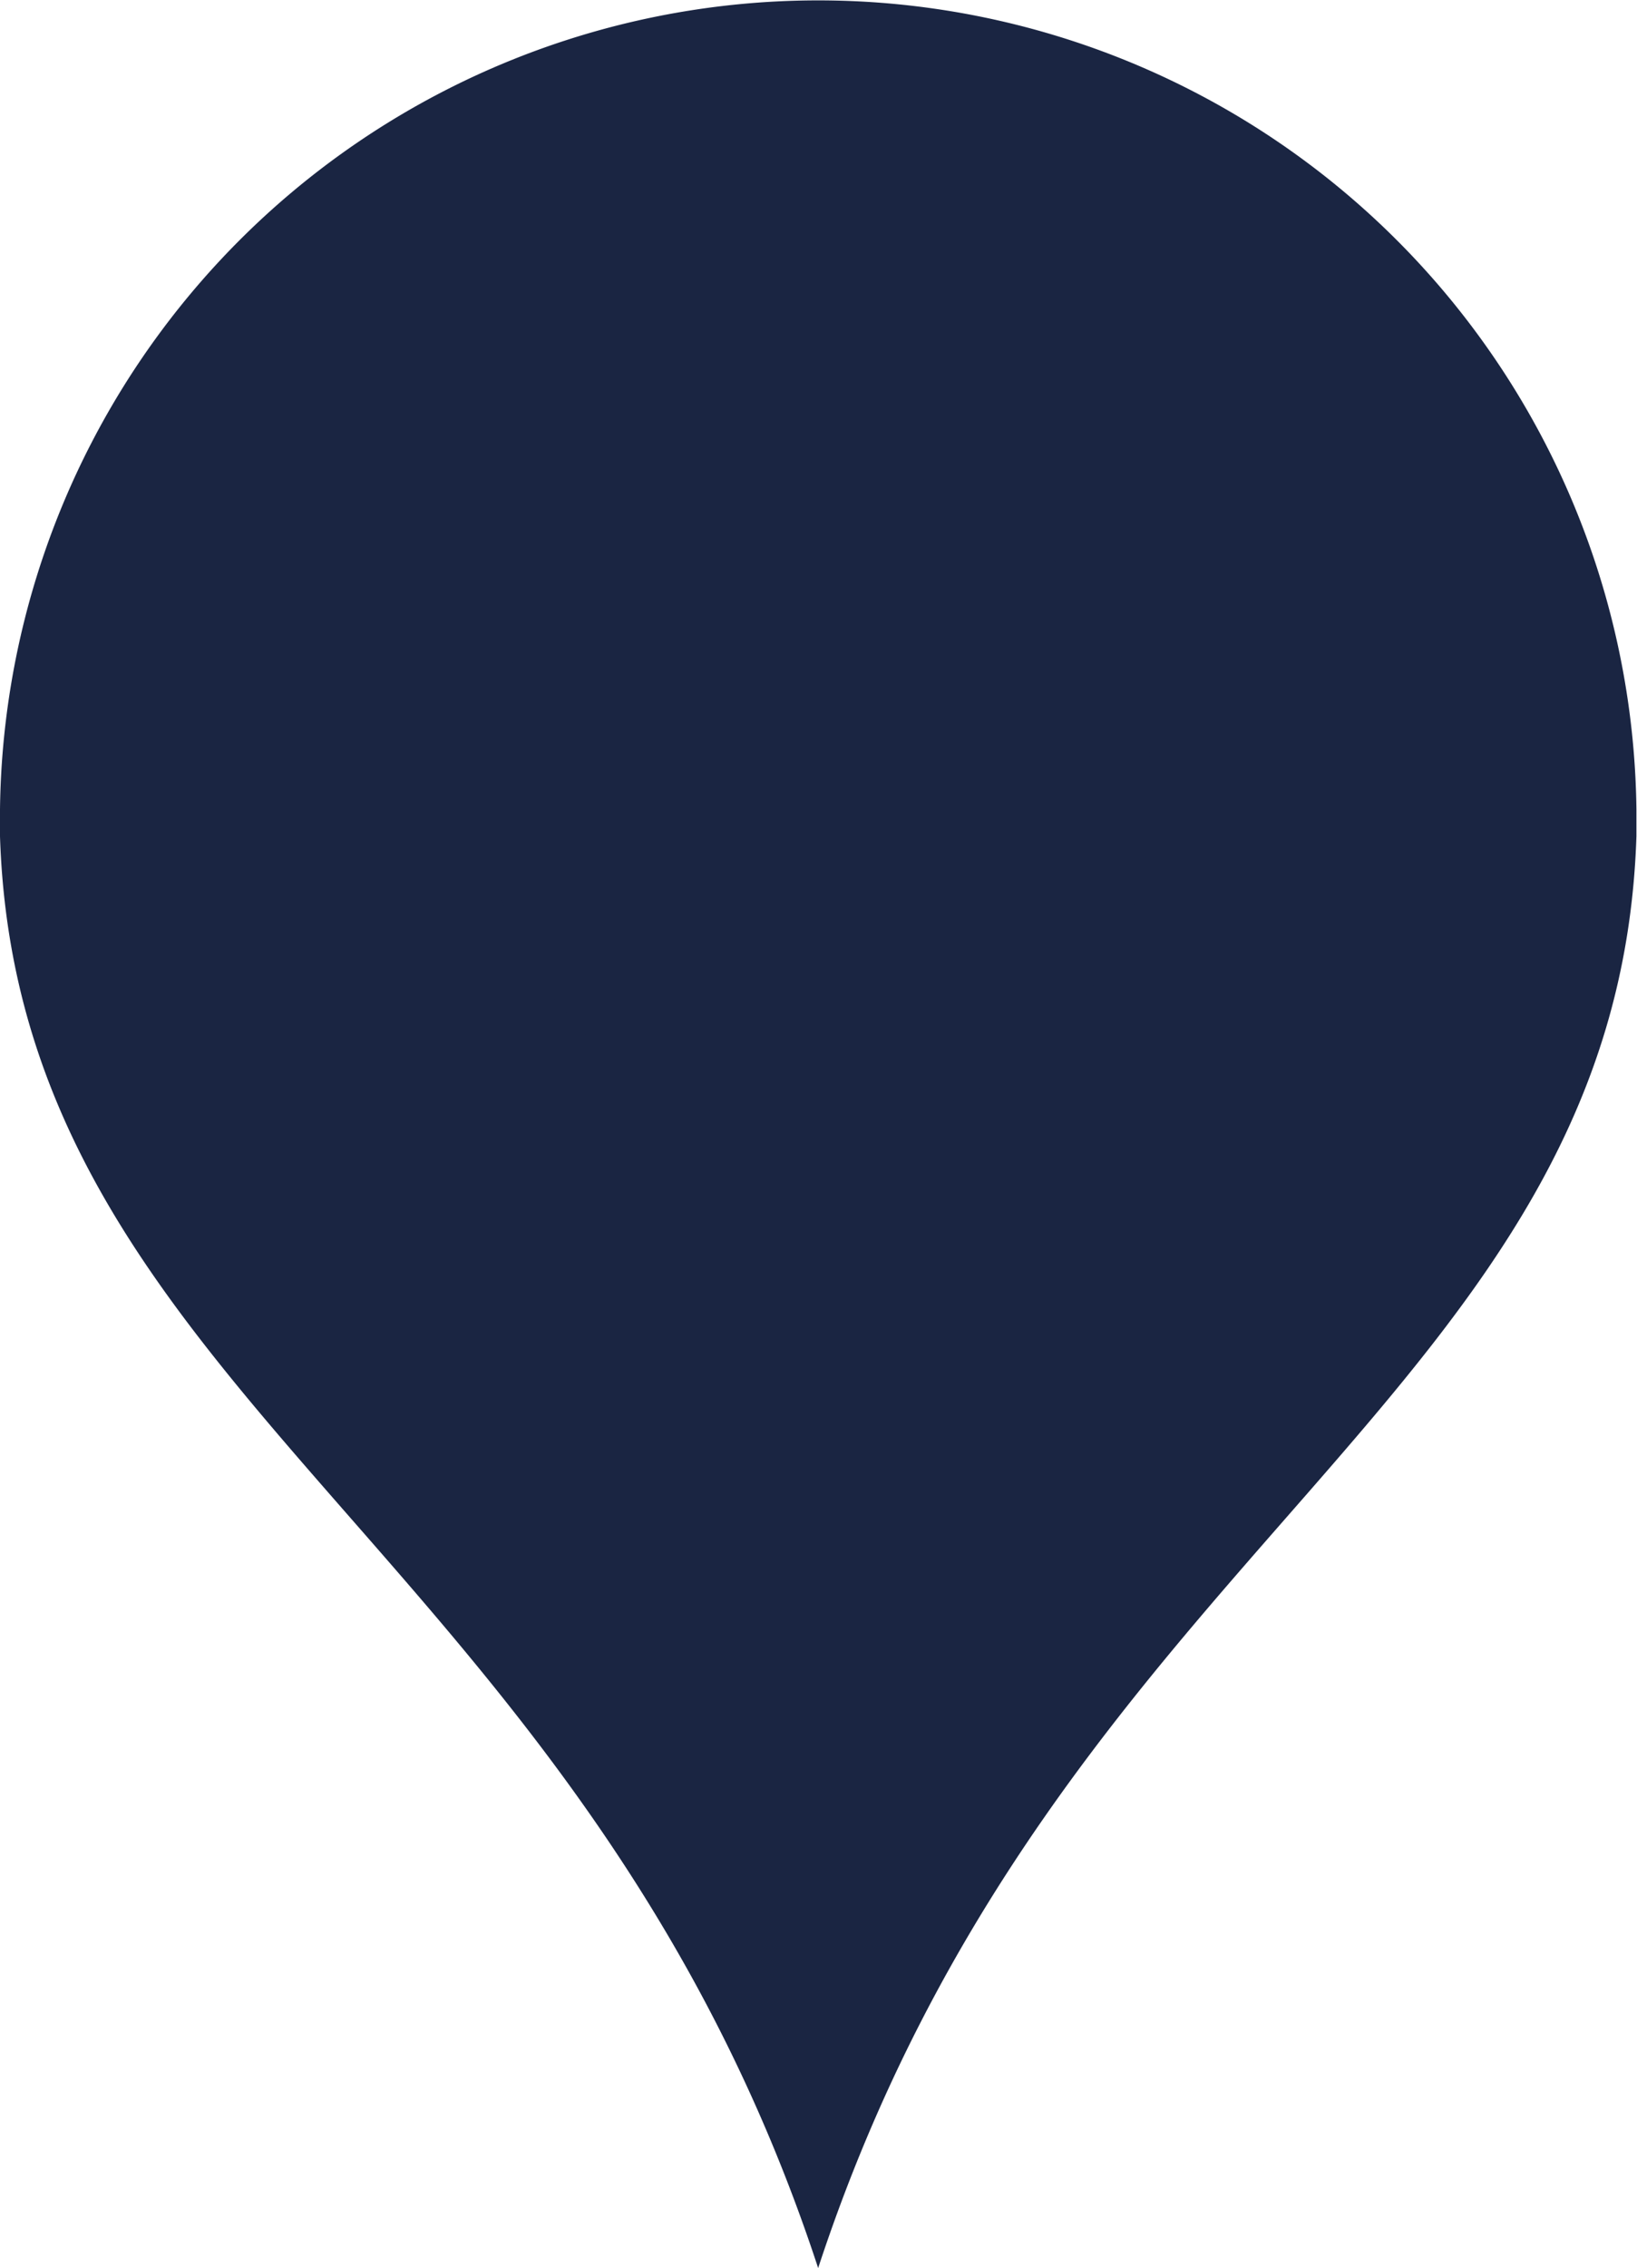
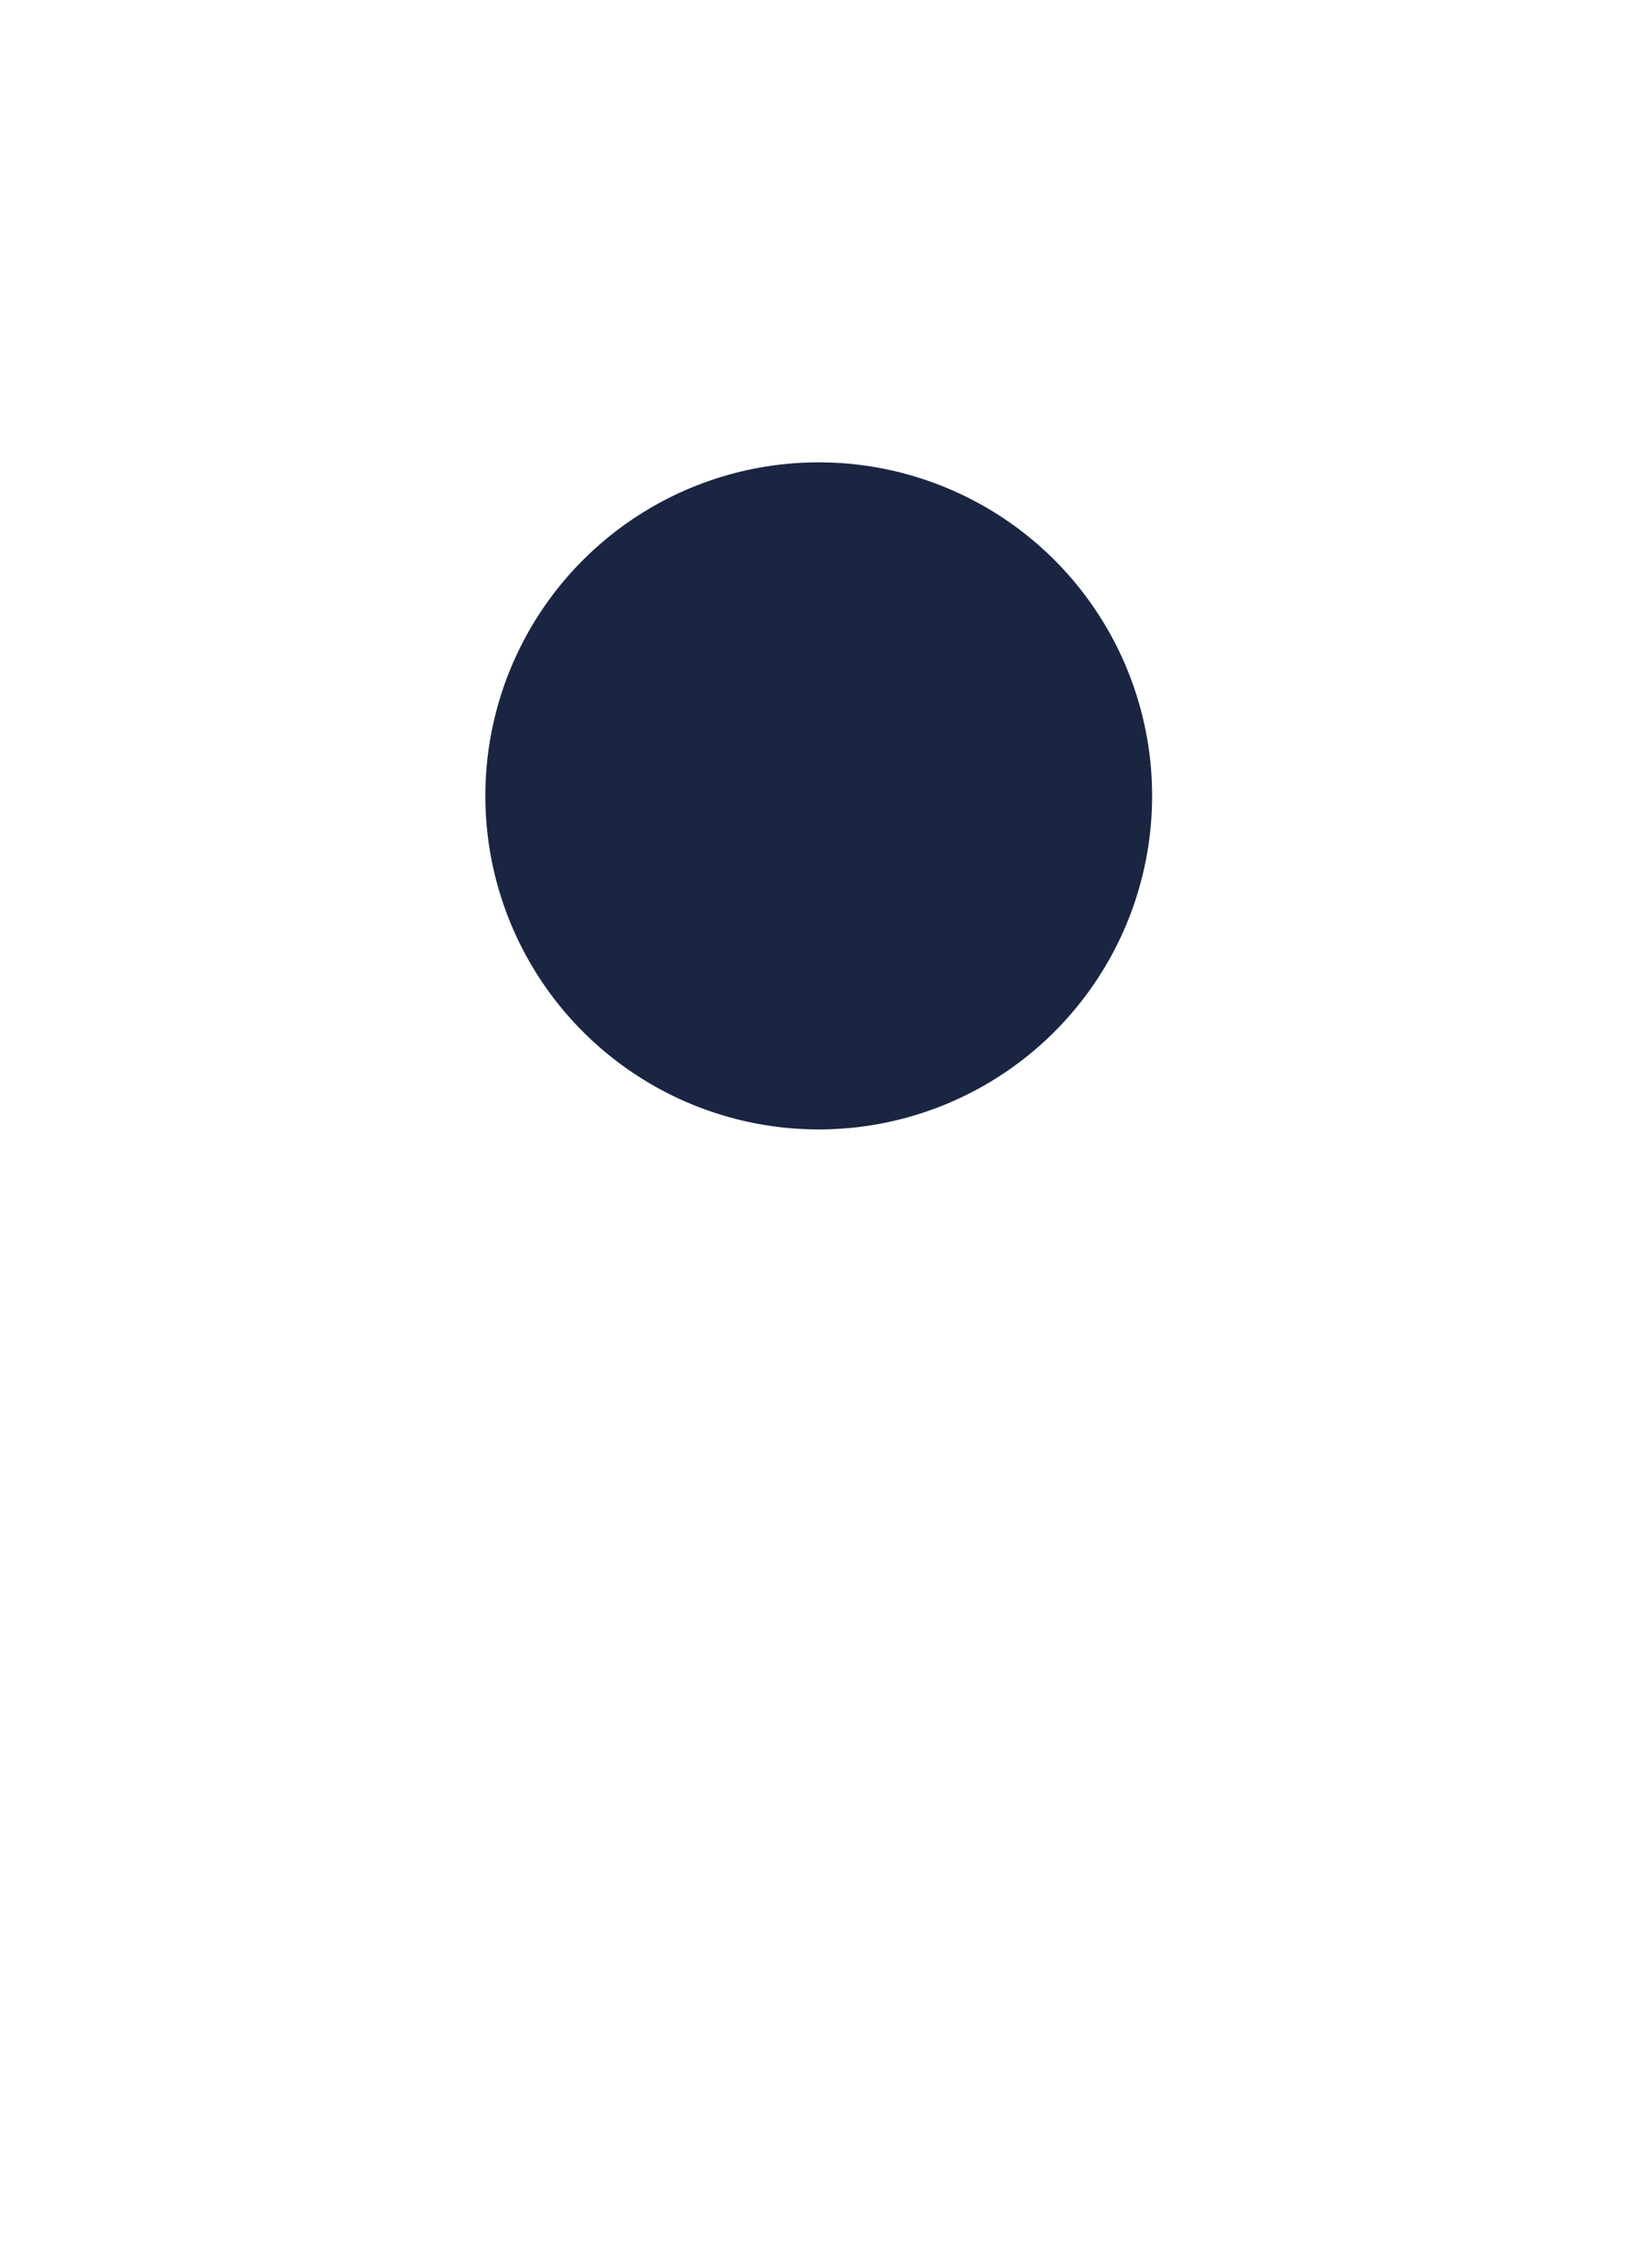
<svg xmlns="http://www.w3.org/2000/svg" fill="#000000" height="197.2" preserveAspectRatio="xMidYMid meet" version="1" viewBox="0.0 0.8 142.4 197.2" width="142.4" zoomAndPan="magnify">
  <g data-name="Layer 2">
    <g data-name="Layer 1">
      <g id="change1_1">
-         <path d="M142.35,71.17c0,.44,0,.89,0,1.34l0,1C140.79,122.09,91.79,135.26,71.17,198,50.57,135.26,1.56,122.09,0,73.51l0-1c0-.44,0-.89,0-1.34a71.18,71.18,0,0,1,142.35,0Z" fill="#1a2542" />
-       </g>
+         </g>
      <g id="change2_1">
        <path d="M100.22,70a29,29,0,1,1-29-29A29,29,0,0,1,100.22,70Z" fill="#1a2542" />
      </g>
    </g>
  </g>
</svg>